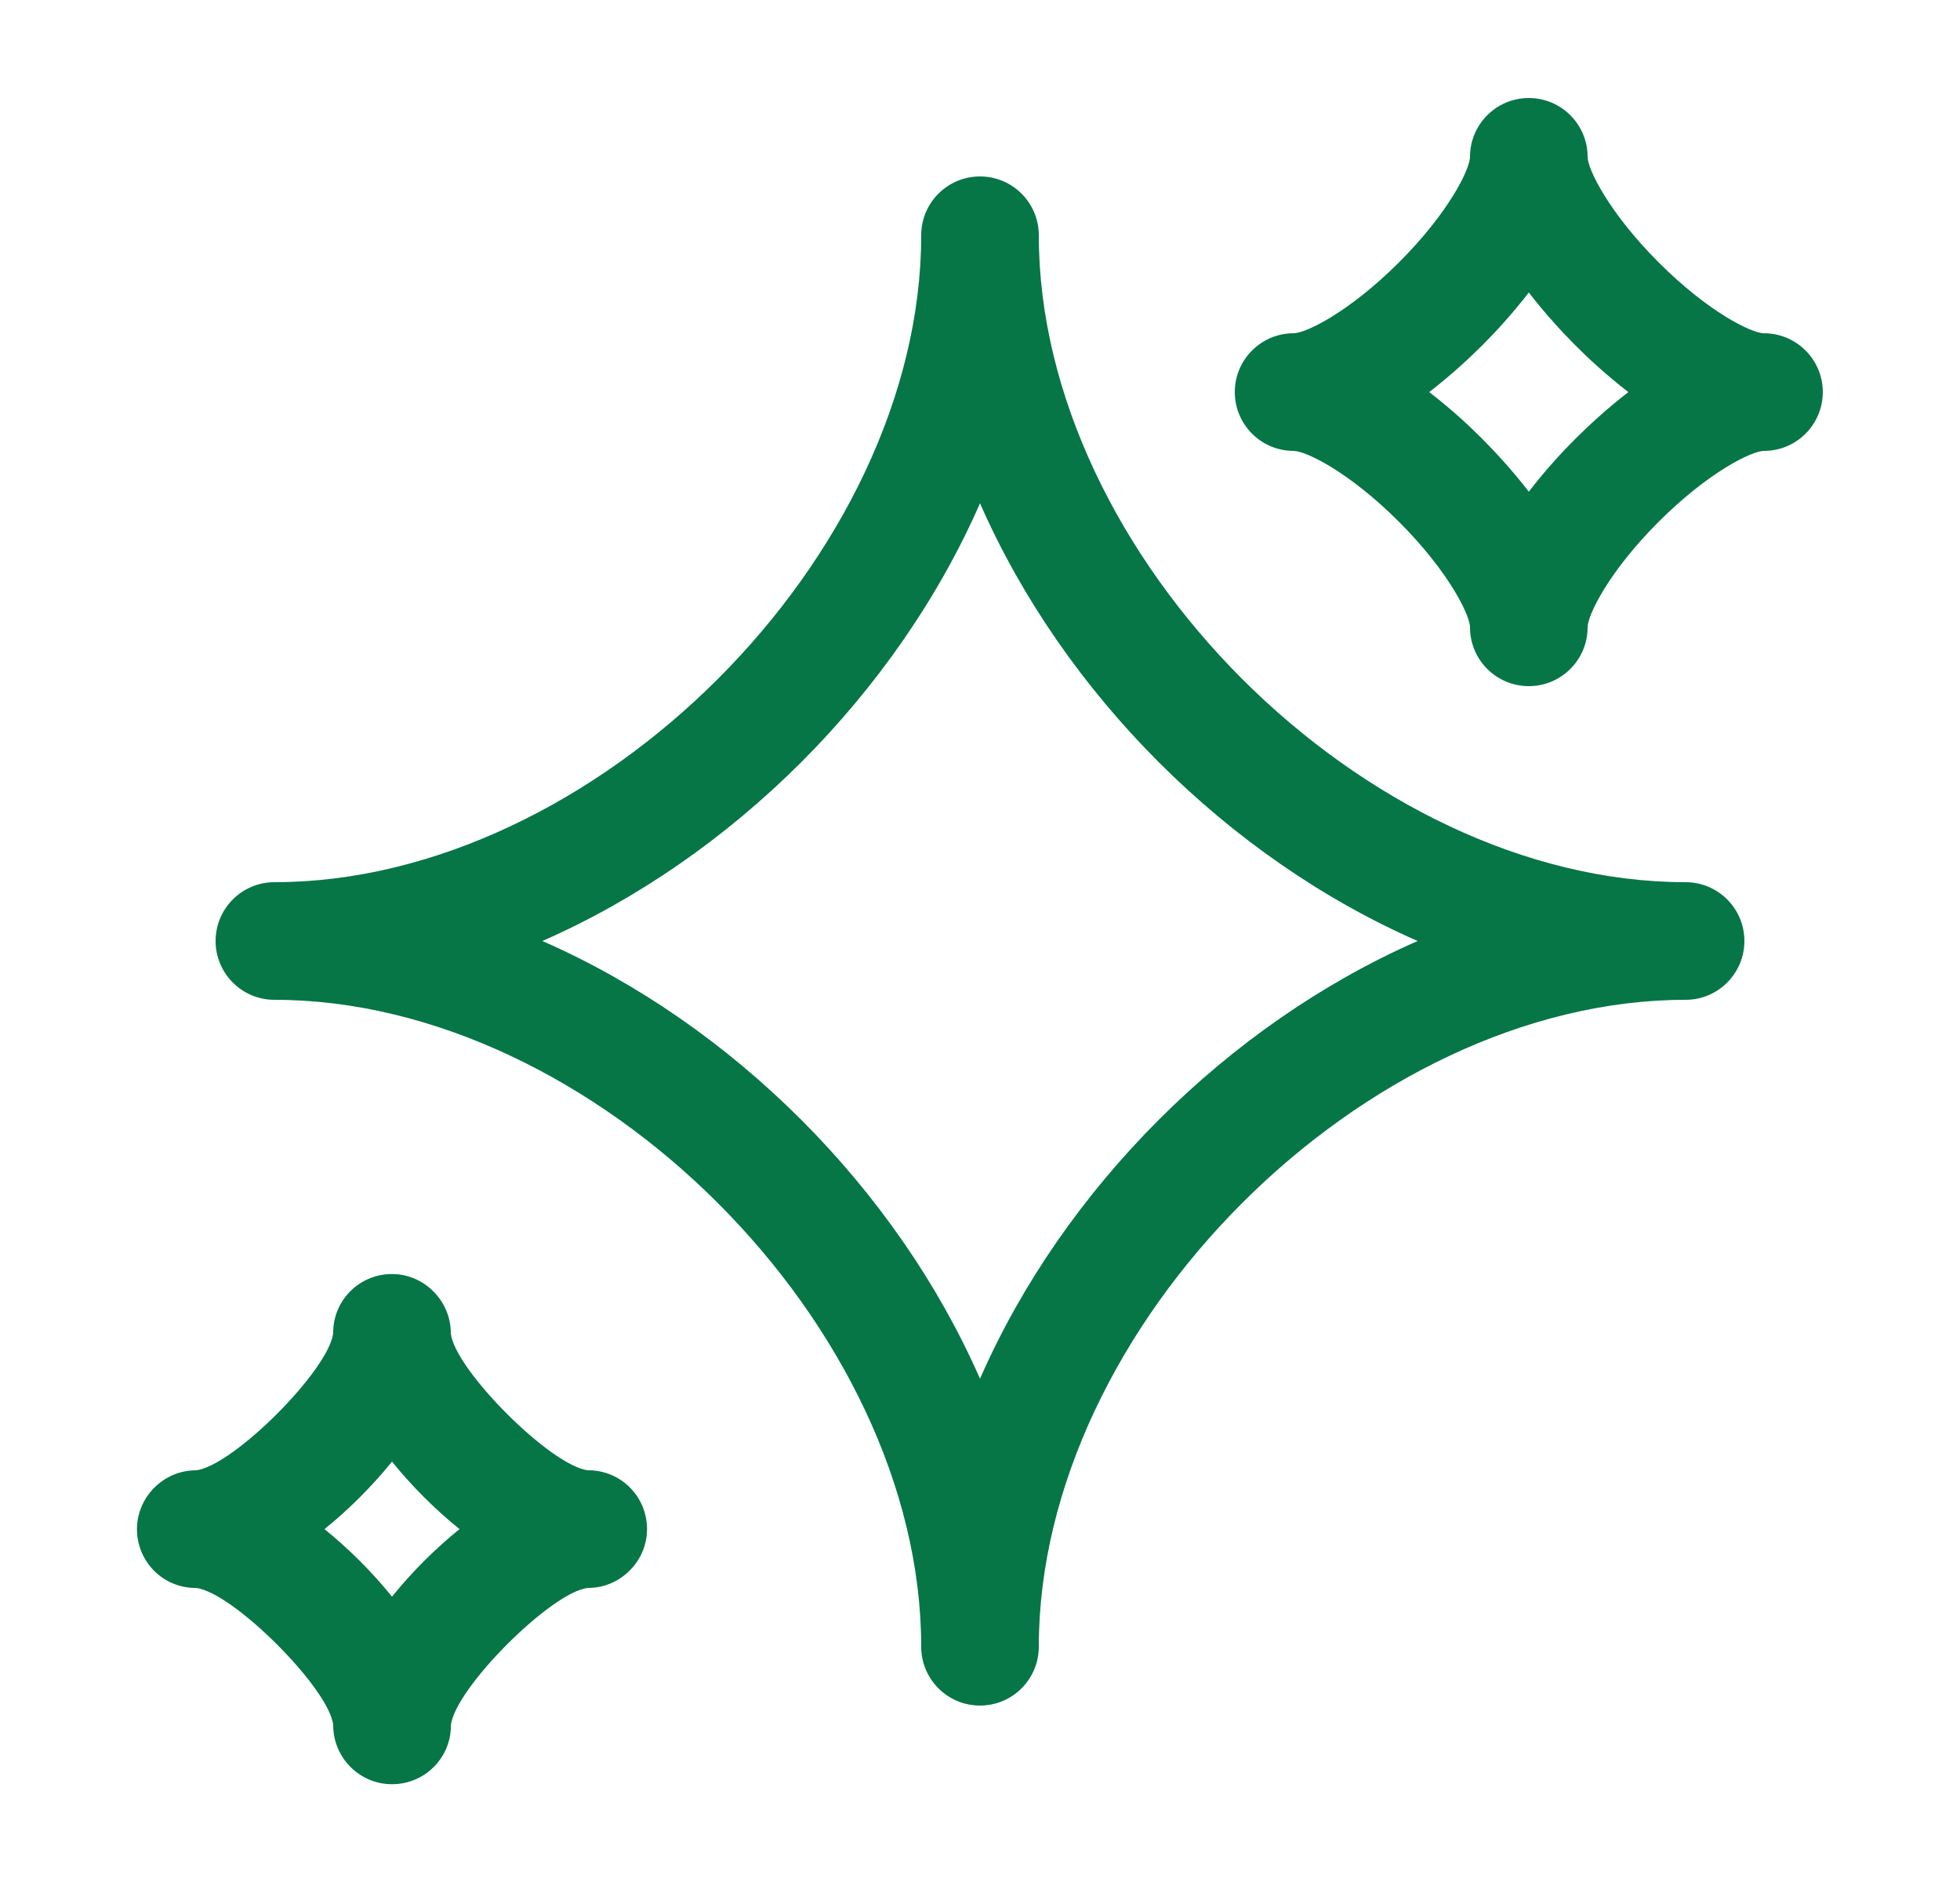
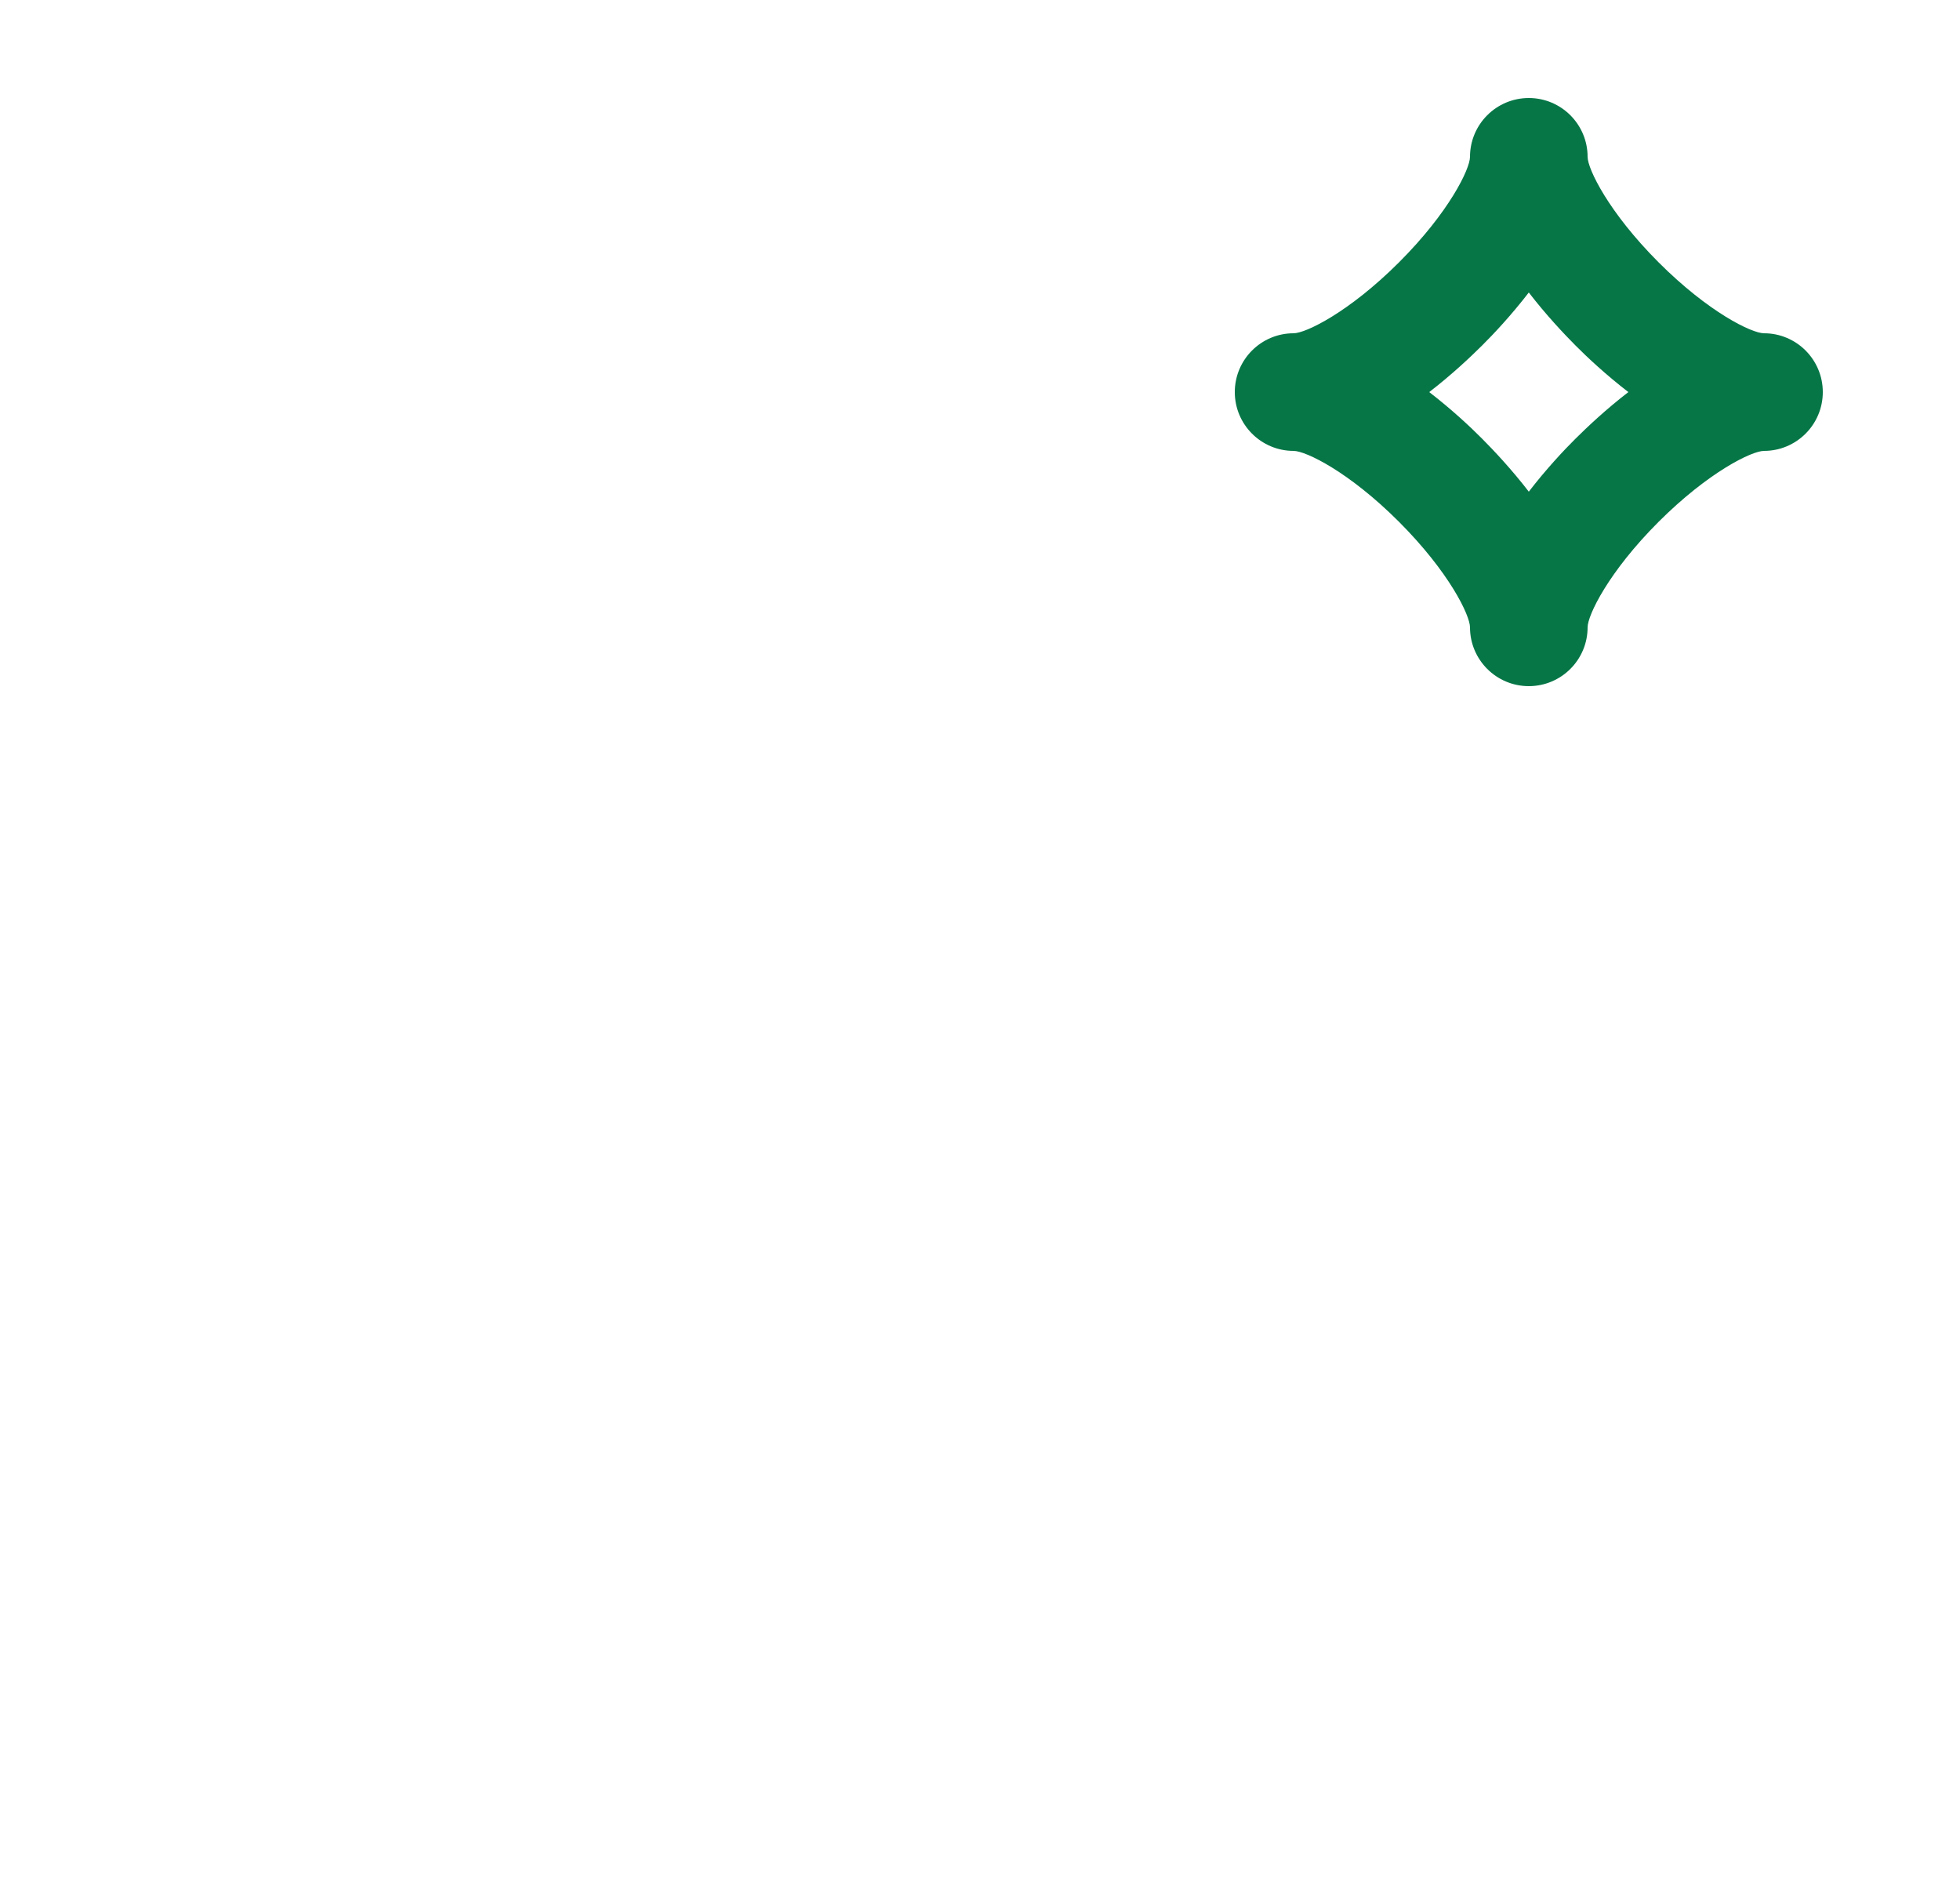
<svg xmlns="http://www.w3.org/2000/svg" width="25" height="24" viewBox="0 0 25 24" fill="none">
  <path fill-rule="evenodd" clip-rule="evenodd" d="M18.75 8C18.75 8.414 19.086 8.75 19.5 8.75C19.914 8.75 20.25 8.414 20.25 8C20.25 7.847 20.515 7.295 21.155 6.655C21.795 6.016 22.347 5.75 22.5 5.75C22.914 5.75 23.25 5.414 23.25 5C23.25 4.586 22.914 4.25 22.5 4.25C22.346 4.25 21.795 3.985 21.155 3.345C20.516 2.705 20.25 2.153 20.25 2C20.25 1.586 19.914 1.25 19.5 1.25C19.086 1.25 18.75 1.586 18.75 2C18.75 2.153 18.485 2.705 17.845 3.345C17.205 3.984 16.653 4.25 16.5 4.25C16.086 4.25 15.75 4.586 15.75 5C15.75 5.414 16.086 5.75 16.5 5.75C16.654 5.75 17.205 6.015 17.845 6.655C18.484 7.295 18.75 7.847 18.75 8ZM18.905 5.595C18.756 5.445 18.518 5.222 18.23 5C18.518 4.778 18.755 4.554 18.905 4.405C19.055 4.256 19.278 4.018 19.5 3.73C19.722 4.018 19.946 4.255 20.095 4.405C20.244 4.555 20.482 4.778 20.77 5C20.482 5.222 20.245 5.446 20.095 5.595C19.945 5.744 19.722 5.982 19.5 6.27C19.278 5.982 19.054 5.745 18.905 5.595Z" fill="#067647" />
-   <path fill-rule="evenodd" clip-rule="evenodd" d="M12.5 21.75C12.086 21.75 11.75 21.414 11.75 21C11.75 16.914 7.586 12.75 3.5 12.75C3.086 12.75 2.75 12.414 2.75 12C2.75 11.586 3.086 11.25 3.5 11.25C7.586 11.25 11.75 7.086 11.75 3C11.75 2.586 12.086 2.25 12.5 2.25C12.914 2.25 13.25 2.586 13.25 3C13.25 7.086 17.414 11.25 21.5 11.25C21.914 11.25 22.25 11.586 22.25 12C22.25 12.414 21.914 12.75 21.5 12.75C17.414 12.75 13.25 16.914 13.25 21C13.25 21.414 12.914 21.75 12.5 21.75ZM6.918 12C9.345 13.064 11.435 15.155 12.5 17.582C13.564 15.155 15.655 13.065 18.082 12C15.655 10.936 13.565 8.845 12.5 6.418C11.436 8.845 9.345 10.935 6.918 12Z" fill="#067647" />
-   <path fill-rule="evenodd" clip-rule="evenodd" d="M5 22.753C4.586 22.753 4.25 22.415 4.25 22.001C4.208 21.54 2.964 20.296 2.496 20.25H2.474C2.069 20.239 1.747 19.908 1.747 19.5C1.747 19.092 2.084 18.752 2.496 18.75C2.964 18.705 4.205 17.464 4.25 16.996V16.974C4.261 16.569 4.592 16.247 5 16.247C5.408 16.247 5.75 16.586 5.75 17C5.792 17.46 7.036 18.705 7.504 18.75H7.526C7.931 18.761 8.253 19.092 8.253 19.5C8.253 19.908 7.915 20.25 7.501 20.25C7.041 20.292 5.796 21.536 5.751 22.004V22.026C5.74 22.431 5.408 22.753 5 22.753ZM4.139 19.5C4.451 19.752 4.748 20.049 5 20.361C5.252 20.049 5.549 19.752 5.861 19.5C5.549 19.248 5.252 18.951 5 18.639C4.748 18.951 4.451 19.248 4.139 19.5Z" fill="#067647" />
</svg>